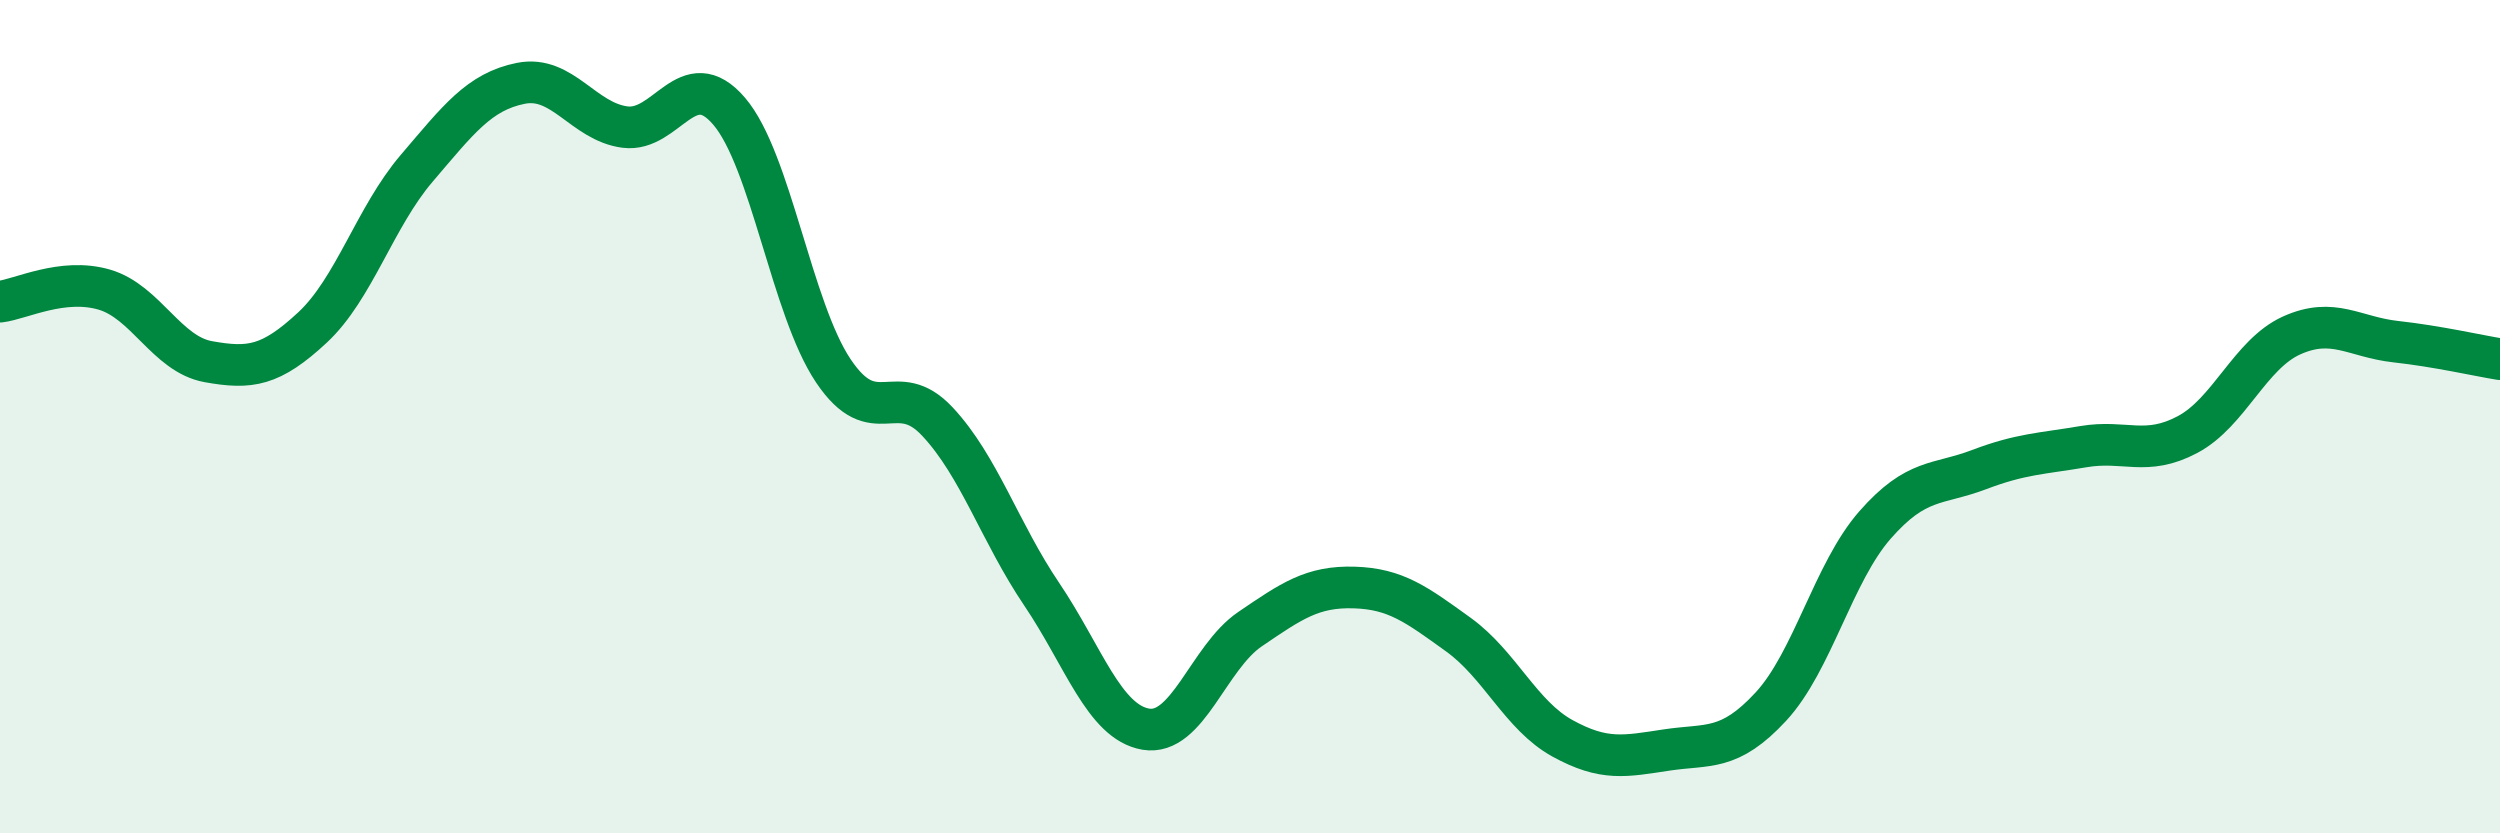
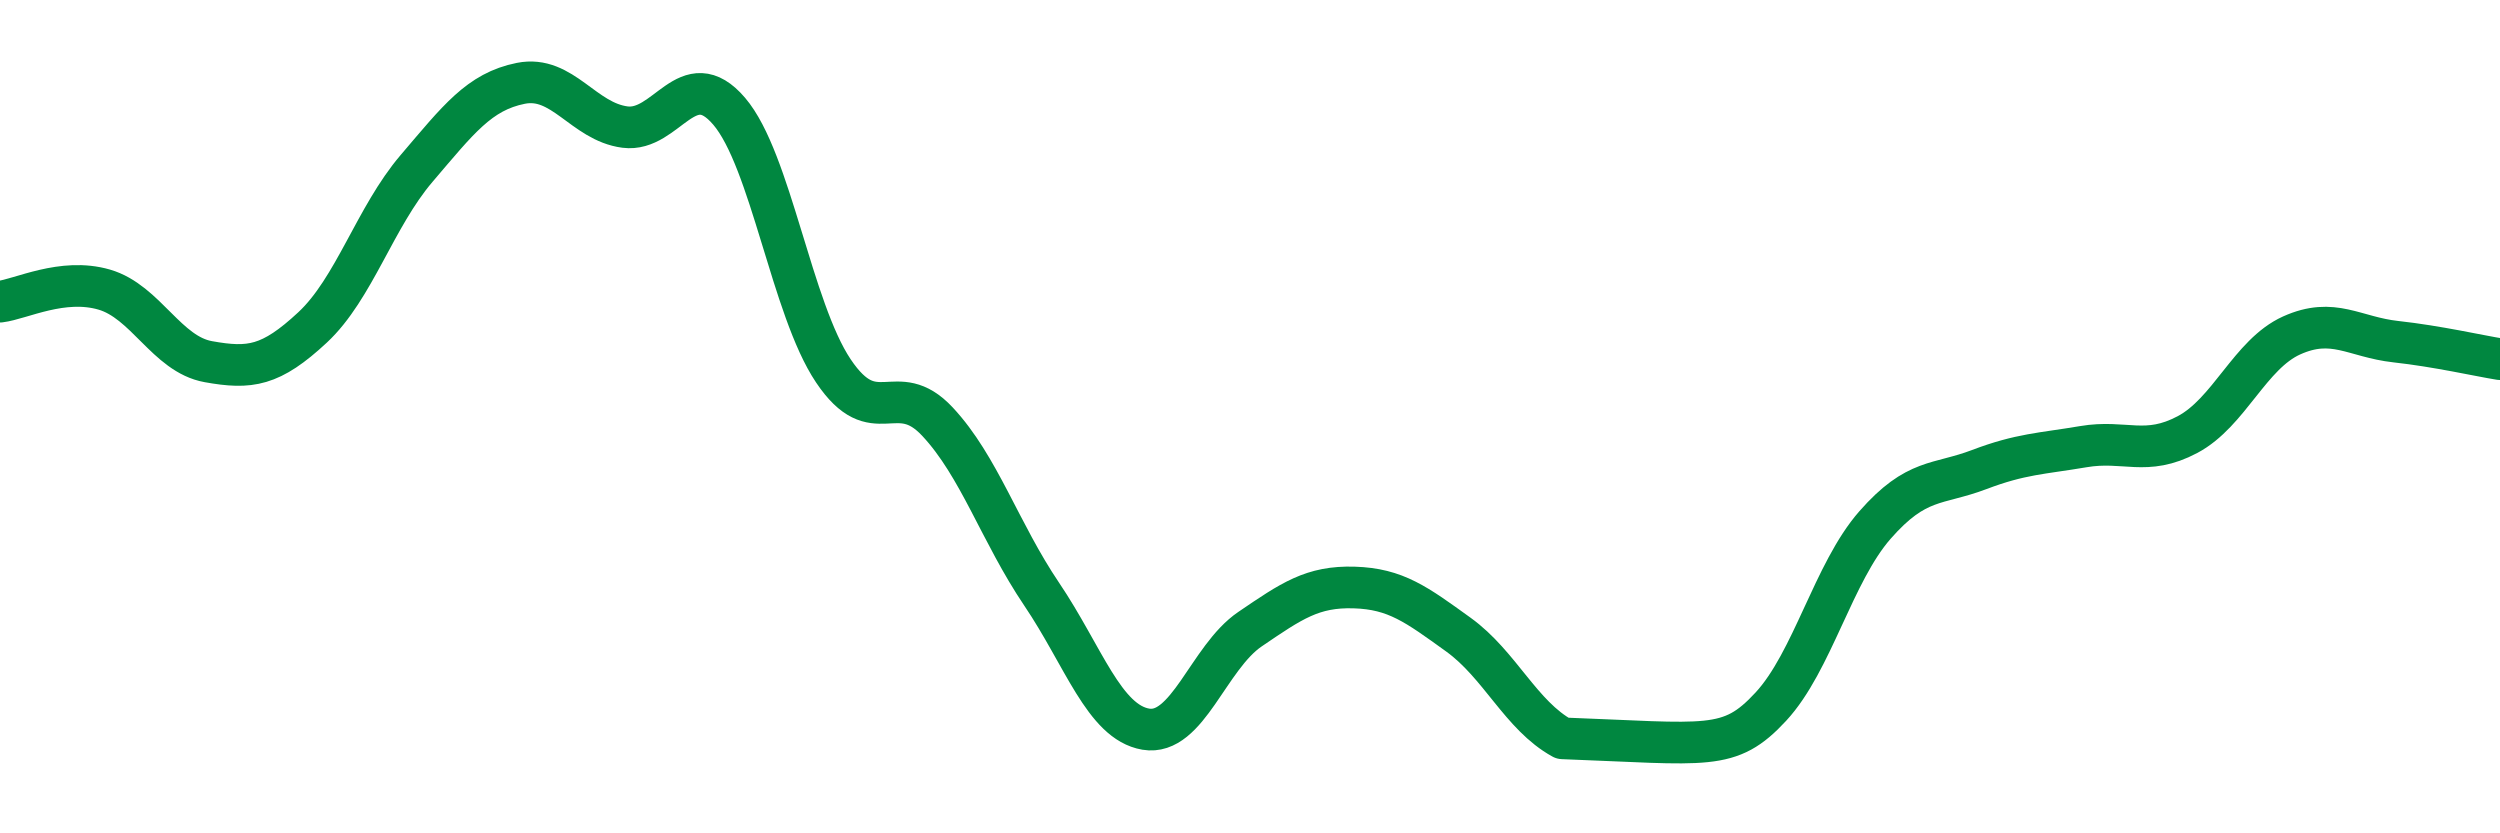
<svg xmlns="http://www.w3.org/2000/svg" width="60" height="20" viewBox="0 0 60 20">
-   <path d="M 0,7.24 C 0.5,7.18 1.5,6.66 2.5,6.95 C 3.5,7.24 4,8.5 5,8.68 C 6,8.86 6.5,8.79 7.5,7.86 C 8.5,6.93 9,5.21 10,4.04 C 11,2.87 11.5,2.2 12.5,2 C 13.5,1.8 14,2.92 15,3.05 C 16,3.18 16.5,1.5 17.5,2.67 C 18.5,3.84 19,7.41 20,8.9 C 21,10.39 21.5,9.05 22.5,10.12 C 23.5,11.19 24,12.78 25,14.26 C 26,15.74 26.5,17.33 27.5,17.5 C 28.5,17.67 29,15.78 30,15.1 C 31,14.42 31.5,14.07 32.5,14.1 C 33.5,14.13 34,14.51 35,15.23 C 36,15.95 36.5,17.17 37.5,17.72 C 38.5,18.27 39,18.15 40,18 C 41,17.85 41.5,18.04 42.5,16.96 C 43.5,15.88 44,13.74 45,12.6 C 46,11.46 46.5,11.65 47.5,11.27 C 48.5,10.89 49,10.89 50,10.72 C 51,10.55 51.5,10.96 52.5,10.43 C 53.5,9.9 54,8.5 55,8.05 C 56,7.6 56.5,8.09 57.5,8.2 C 58.5,8.31 59.5,8.54 60,8.62L60 20L0 20Z" fill="#008740" opacity="0.1" stroke-linecap="round" stroke-linejoin="round" />
-   <path d="M 0,7.24 C 0.5,7.18 1.5,6.66 2.5,6.95 C 3.5,7.24 4,8.5 5,8.68 C 6,8.86 6.5,8.79 7.5,7.86 C 8.5,6.93 9,5.21 10,4.04 C 11,2.87 11.5,2.2 12.5,2 C 13.5,1.8 14,2.92 15,3.05 C 16,3.18 16.5,1.5 17.5,2.67 C 18.5,3.84 19,7.41 20,8.9 C 21,10.39 21.5,9.05 22.5,10.12 C 23.5,11.19 24,12.78 25,14.26 C 26,15.74 26.5,17.33 27.5,17.5 C 28.5,17.67 29,15.78 30,15.1 C 31,14.42 31.5,14.07 32.5,14.1 C 33.5,14.13 34,14.51 35,15.23 C 36,15.95 36.5,17.17 37.5,17.72 C 38.5,18.27 39,18.15 40,18 C 41,17.85 41.5,18.04 42.5,16.96 C 43.5,15.88 44,13.74 45,12.6 C 46,11.46 46.5,11.65 47.5,11.27 C 48.5,10.89 49,10.89 50,10.72 C 51,10.55 51.5,10.96 52.5,10.43 C 53.5,9.9 54,8.5 55,8.05 C 56,7.6 56.5,8.09 57.5,8.2 C 58.5,8.31 59.5,8.54 60,8.62" stroke="#008740" stroke-width="1" fill="none" stroke-linecap="round" stroke-linejoin="round" />
+   <path d="M 0,7.24 C 0.5,7.18 1.5,6.66 2.5,6.95 C 3.5,7.24 4,8.5 5,8.68 C 6,8.86 6.5,8.79 7.5,7.86 C 8.5,6.93 9,5.21 10,4.04 C 11,2.87 11.5,2.2 12.5,2 C 13.5,1.8 14,2.92 15,3.05 C 16,3.18 16.5,1.5 17.5,2.67 C 18.5,3.84 19,7.41 20,8.9 C 21,10.39 21.5,9.05 22.5,10.12 C 23.5,11.19 24,12.78 25,14.26 C 26,15.74 26.5,17.33 27.5,17.5 C 28.5,17.67 29,15.78 30,15.1 C 31,14.42 31.5,14.07 32.5,14.1 C 33.5,14.13 34,14.51 35,15.23 C 36,15.95 36.5,17.17 37.5,17.72 C 41,17.85 41.5,18.04 42.5,16.96 C 43.5,15.88 44,13.74 45,12.6 C 46,11.46 46.5,11.65 47.5,11.27 C 48.5,10.89 49,10.89 50,10.72 C 51,10.55 51.5,10.96 52.5,10.43 C 53.5,9.9 54,8.5 55,8.05 C 56,7.6 56.5,8.09 57.5,8.2 C 58.5,8.31 59.5,8.54 60,8.62" stroke="#008740" stroke-width="1" fill="none" stroke-linecap="round" stroke-linejoin="round" />
</svg>